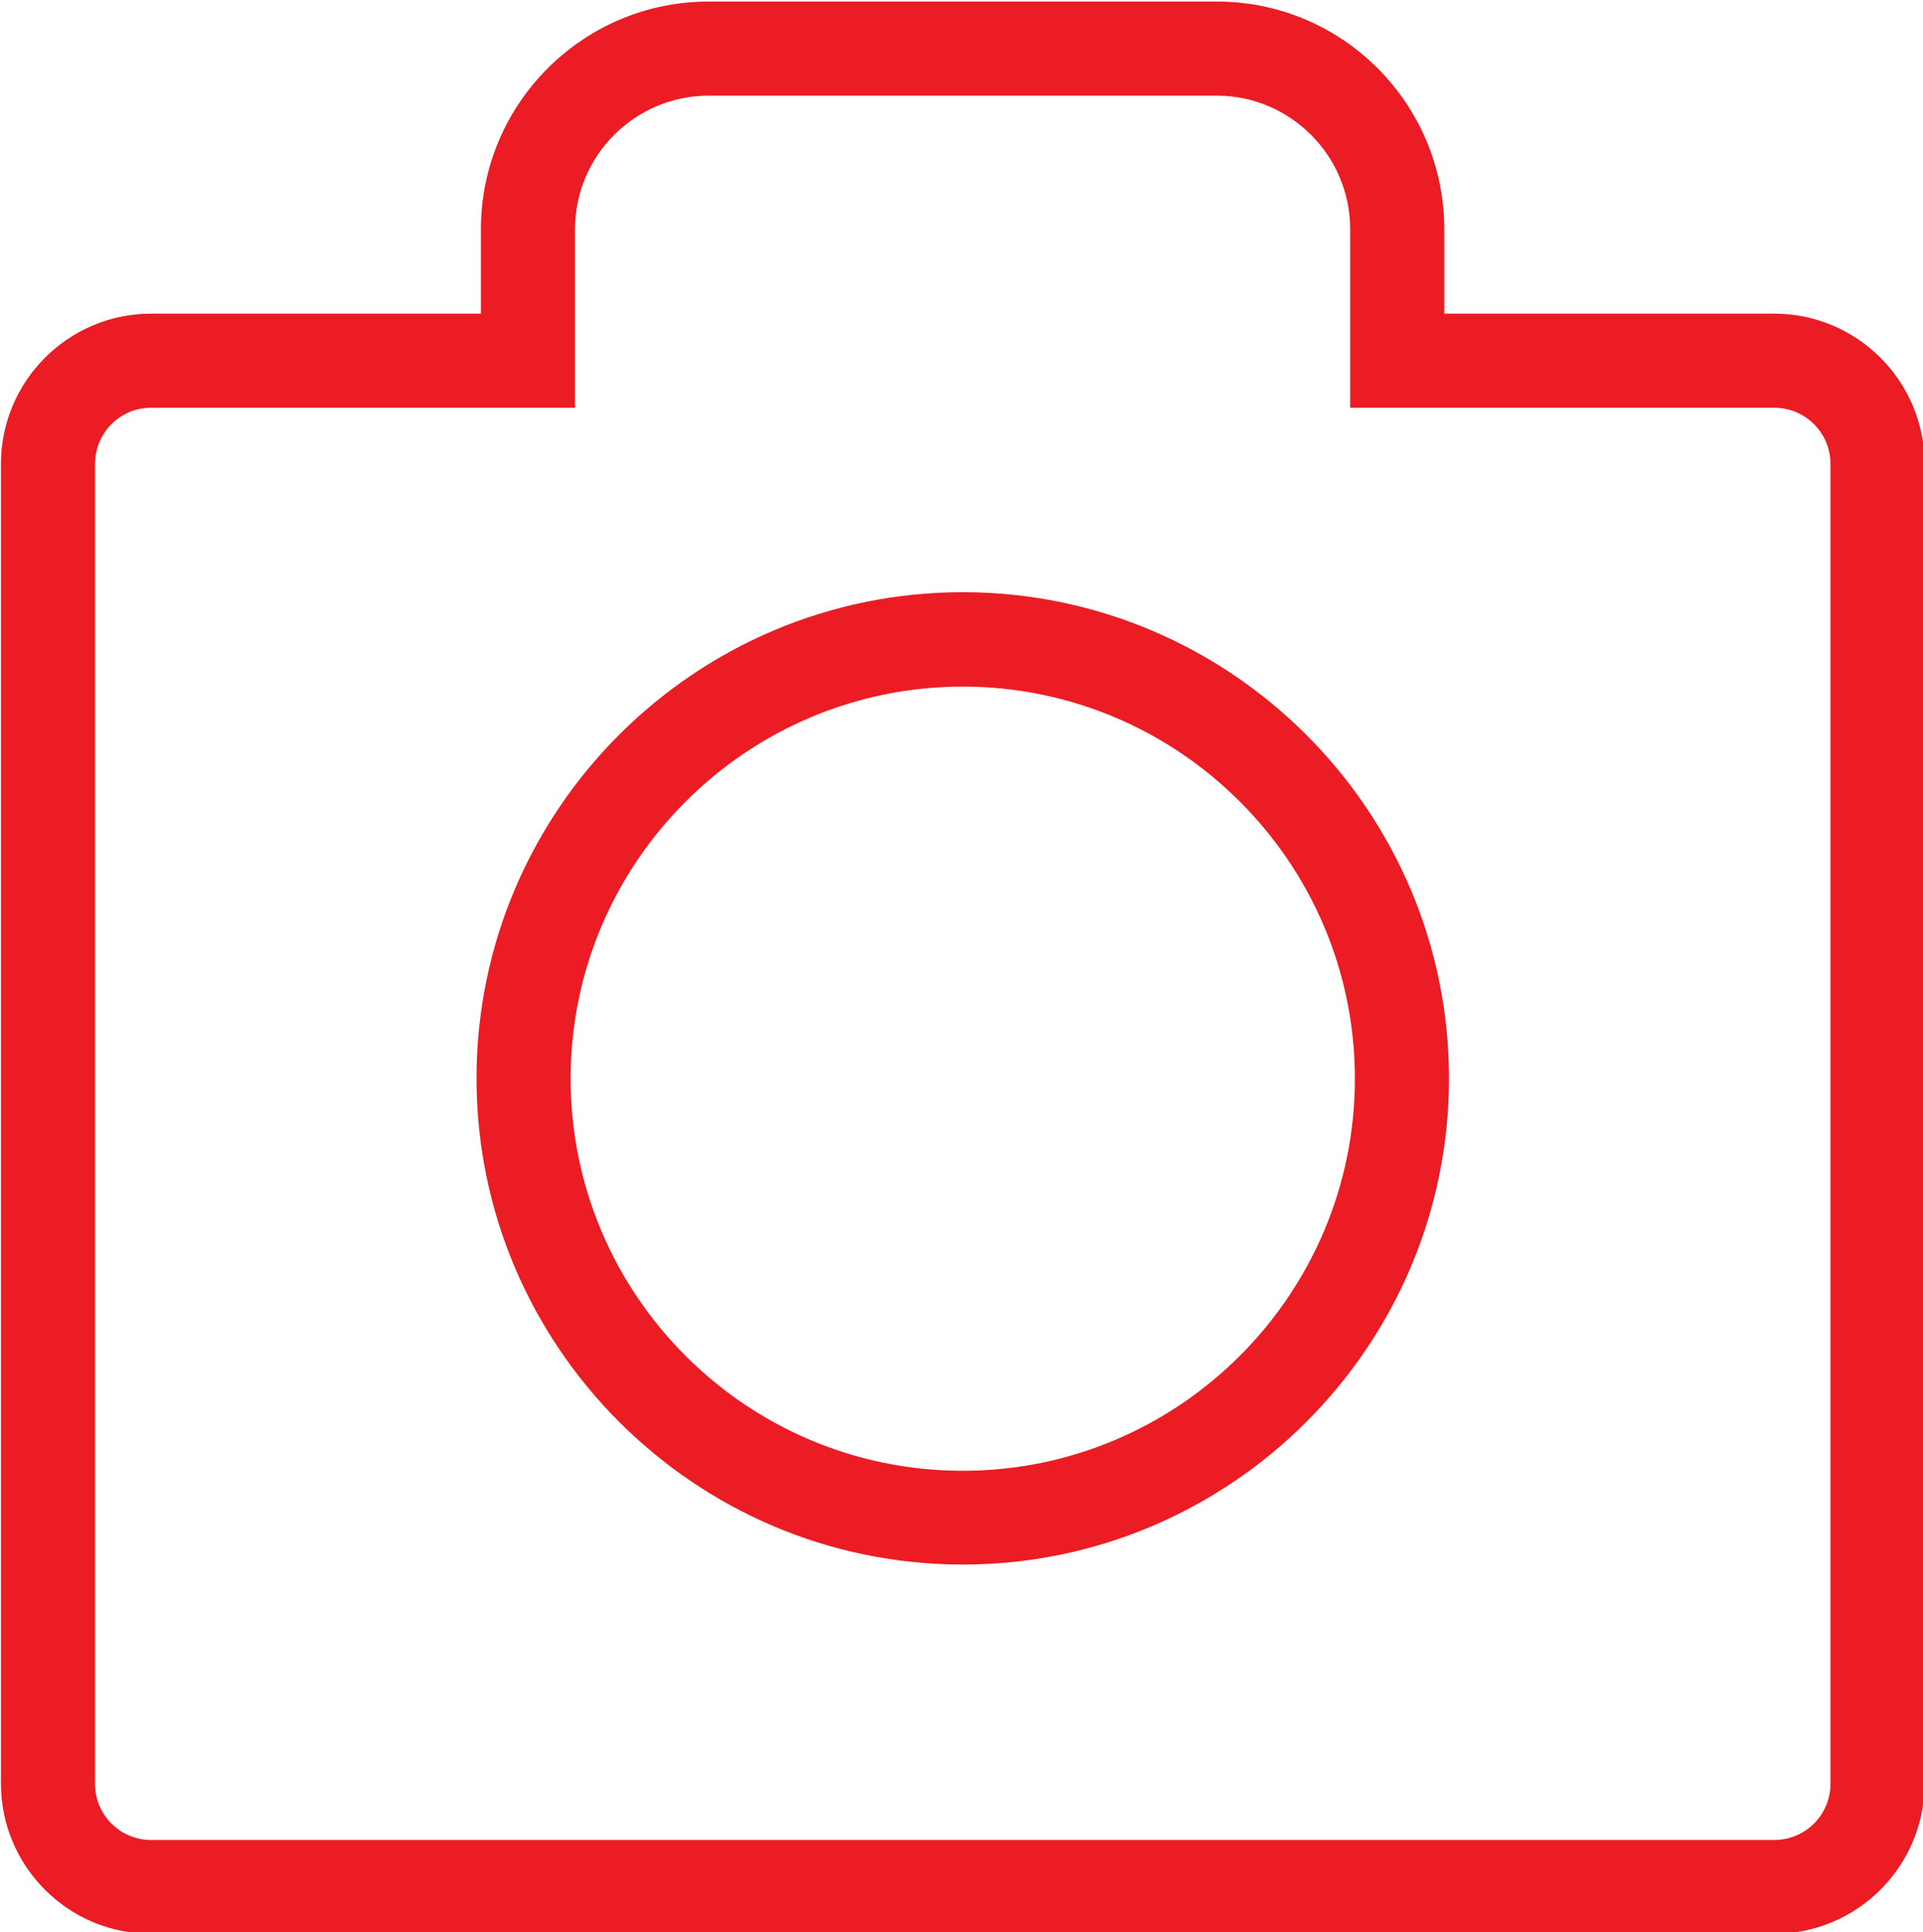
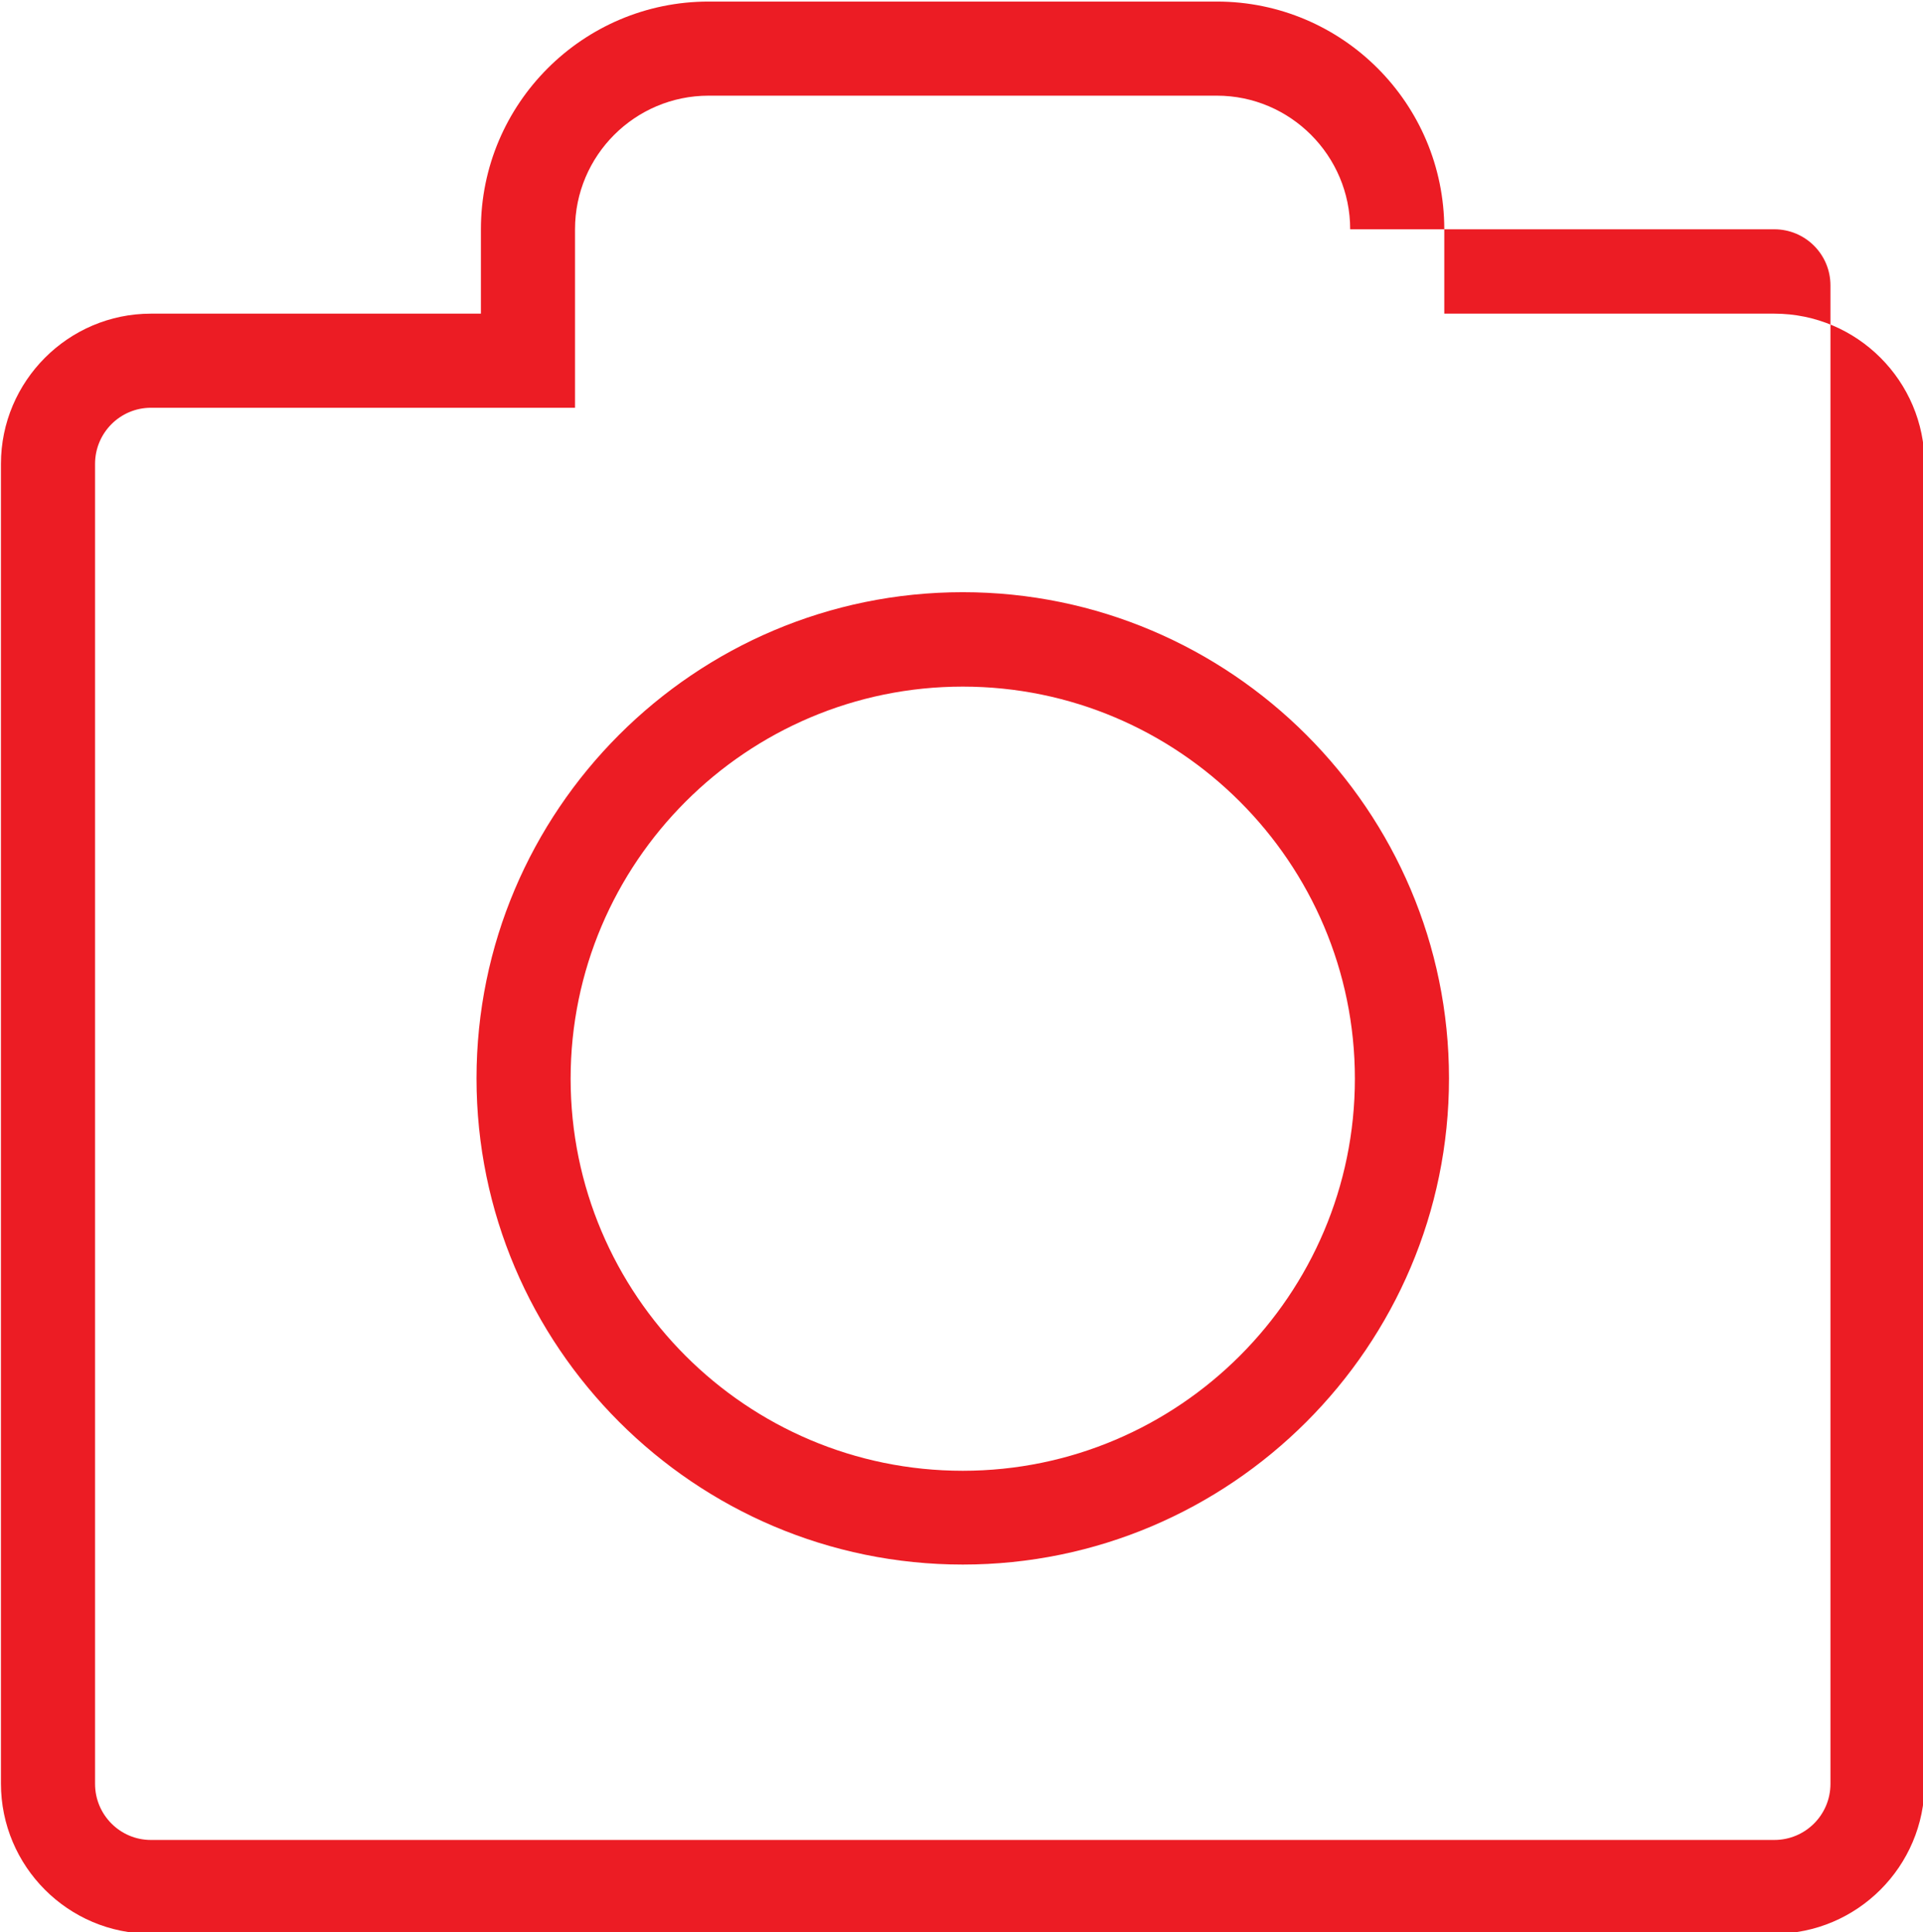
<svg xmlns="http://www.w3.org/2000/svg" data-name="Outline Style" fill="#ec1c24" height="61.6" preserveAspectRatio="xMidYMid meet" version="1" viewBox="21.4 17.0 61.3 61.6" width="61.3" zoomAndPan="magnify">
  <g id="change1_1">
-     <path d="m77.96,27h-10.52v-2.69c0-4.01-3.25-7.26-7.25-7.26h-16.2c-4.01,0-7.26,3.26-7.26,7.26v2.69h-10.52c-2.63,0-4.78,2.15-4.78,4.79v42.07c0,2.64,2.14,4.79,4.78,4.79h51.75c2.64,0,4.79-2.15,4.79-4.79V31.79c0-2.64-2.15-4.79-4.79-4.79Zm1.79,46.87c0,.99-.8,1.79-1.79,1.79H26.21c-.98,0-1.78-.8-1.78-1.79V31.79c0-.99.8-1.79,1.78-1.79h13.52v-5.69c0-2.35,1.91-4.26,4.26-4.26h16.2c2.34,0,4.25,1.91,4.25,4.26v5.69h13.52c.99,0,1.79.8,1.79,1.79v42.07Zm-27.66-37.99c-8.55,0-15.5,6.96-15.5,15.5s6.96,15.5,15.5,15.5,15.5-6.96,15.5-15.5-6.96-15.5-15.5-15.5Zm0,28.01c-6.9,0-12.5-5.61-12.5-12.5s5.61-12.5,12.5-12.5,12.5,5.61,12.5,12.5-5.61,12.5-12.5,12.5Z" />
+     <path d="m77.96,27h-10.52v-2.69c0-4.01-3.25-7.26-7.25-7.26h-16.2c-4.01,0-7.26,3.26-7.26,7.26v2.69h-10.52c-2.63,0-4.78,2.15-4.78,4.79v42.07c0,2.64,2.14,4.79,4.78,4.79h51.75c2.64,0,4.79-2.15,4.79-4.79V31.79c0-2.64-2.15-4.79-4.79-4.79Zm1.79,46.87c0,.99-.8,1.79-1.79,1.79H26.21c-.98,0-1.78-.8-1.78-1.79V31.79c0-.99.8-1.79,1.78-1.79h13.52v-5.69c0-2.35,1.91-4.26,4.26-4.26h16.2c2.34,0,4.25,1.91,4.25,4.26h13.52c.99,0,1.79.8,1.79,1.79v42.07Zm-27.66-37.99c-8.55,0-15.5,6.96-15.5,15.5s6.96,15.5,15.5,15.5,15.5-6.96,15.5-15.5-6.96-15.5-15.5-15.5Zm0,28.01c-6.9,0-12.5-5.61-12.5-12.5s5.61-12.5,12.5-12.5,12.5,5.61,12.5,12.5-5.61,12.5-12.5,12.5Z" />
  </g>
</svg>